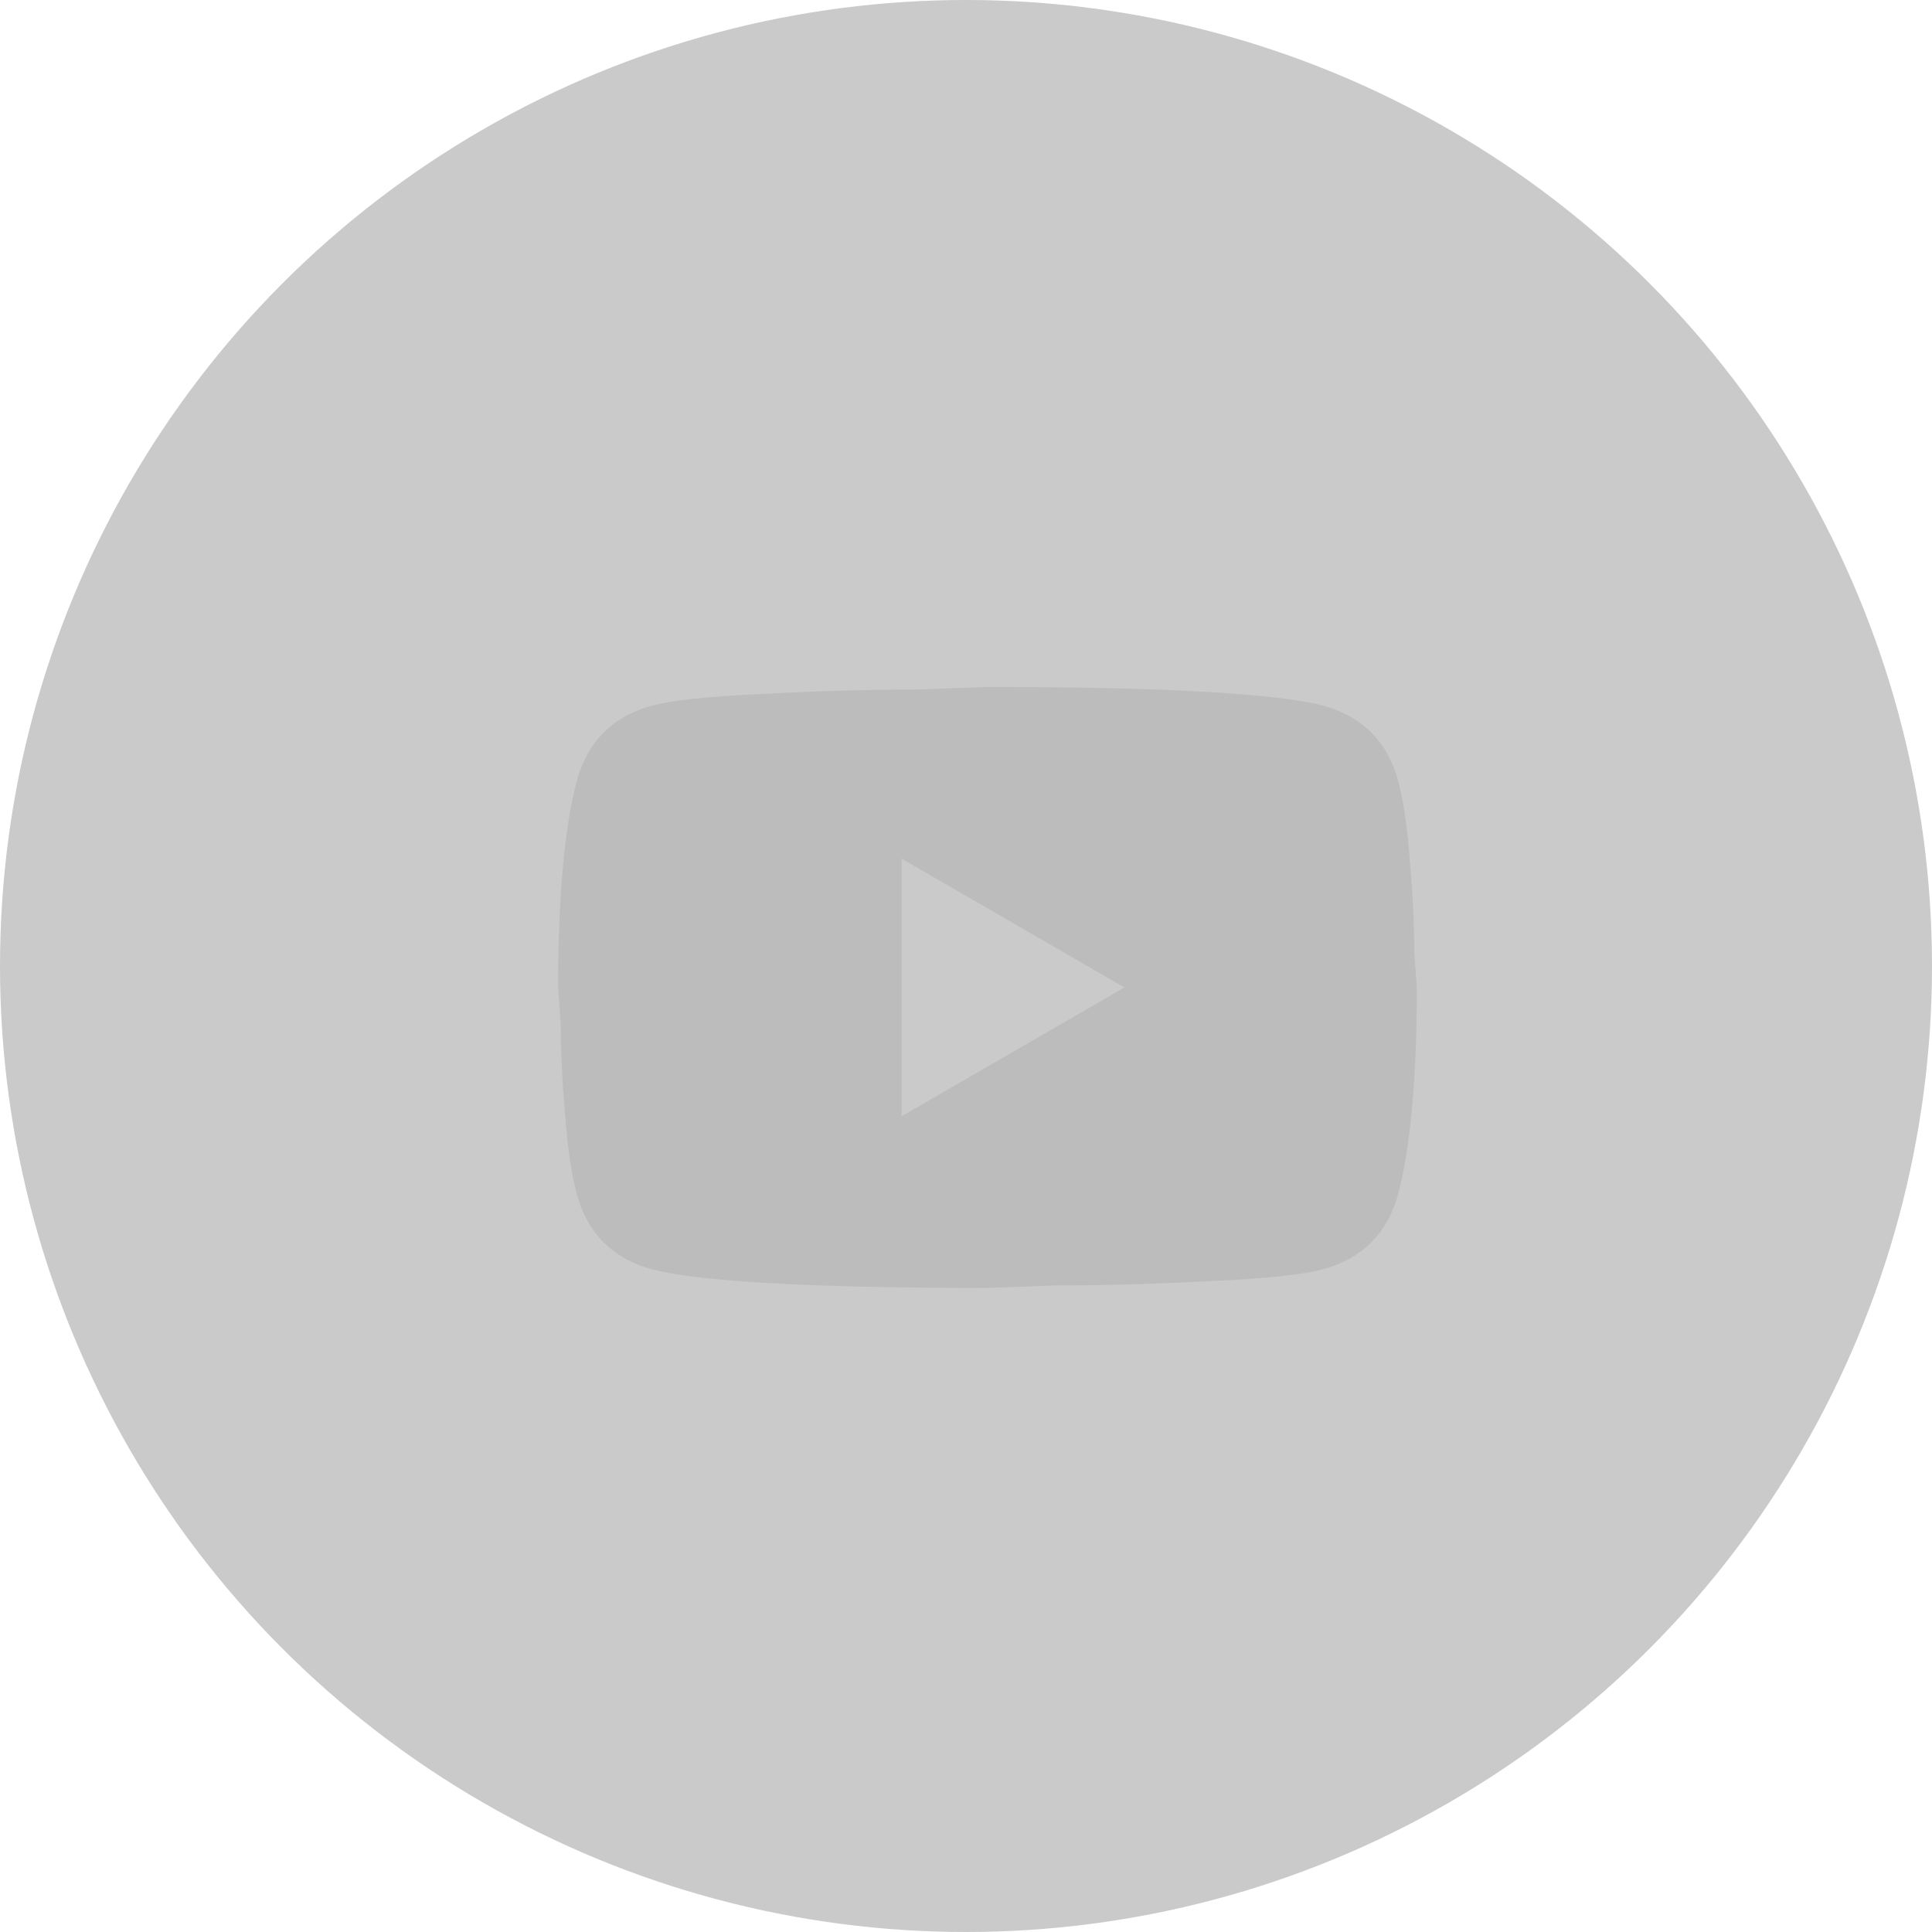
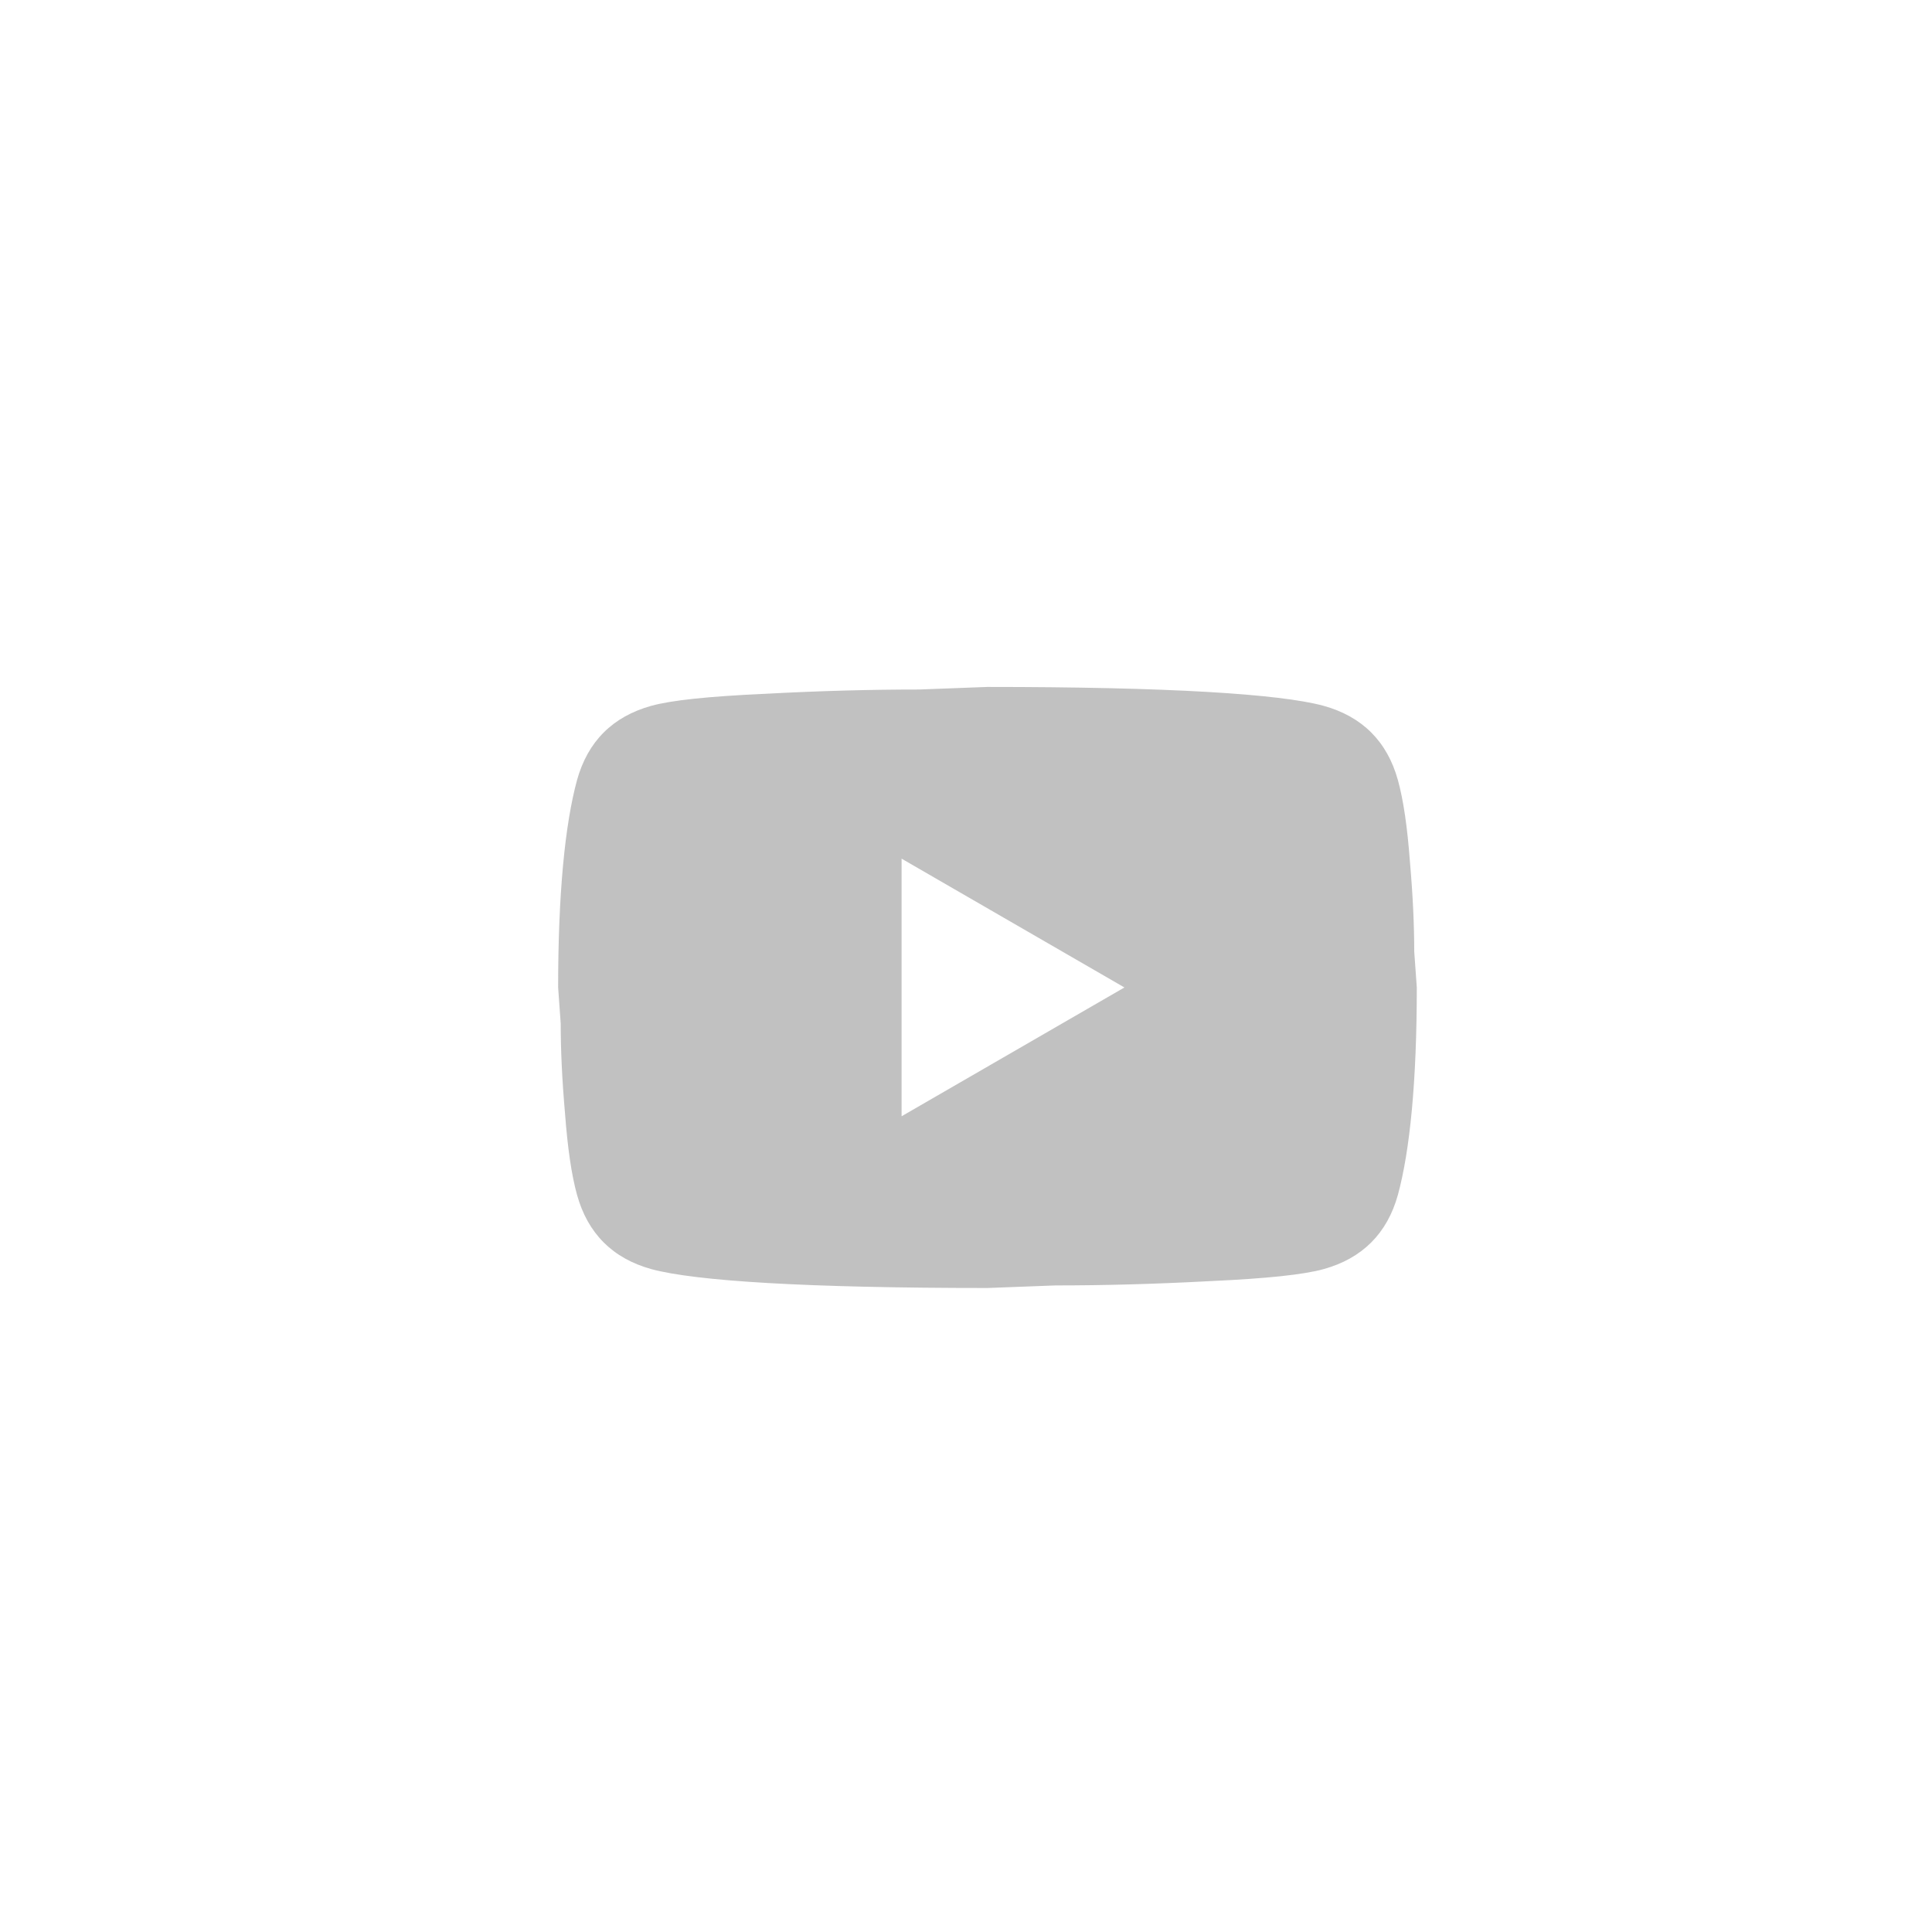
<svg xmlns="http://www.w3.org/2000/svg" width="45" height="45" viewBox="0 0 45 45" fill="none">
-   <circle opacity="0.91" cx="22.5" cy="22.5" r="22.5" fill="#4D4D4D" fill-opacity="0.33" />
  <g opacity="0.91">
    <path d="M21 26L26.19 23L21 20V26ZM32.56 18.17C32.69 18.64 32.78 19.27 32.84 20.07C32.91 20.87 32.94 21.56 32.94 22.16L33 23C33 25.19 32.84 26.8 32.56 27.83C32.31 28.73 31.73 29.31 30.83 29.56C30.36 29.69 29.5 29.78 28.18 29.84C26.88 29.91 25.69 29.94 24.59 29.94L23 30C18.81 30 16.2 29.84 15.17 29.56C14.27 29.31 13.69 28.73 13.44 27.83C13.31 27.36 13.22 26.73 13.16 25.93C13.09 25.13 13.06 24.44 13.06 23.84L13 23C13 20.81 13.16 19.2 13.44 18.17C13.69 17.27 14.27 16.69 15.17 16.44C15.64 16.31 16.5 16.22 17.82 16.16C19.12 16.09 20.31 16.06 21.41 16.06L23 16C27.19 16 29.8 16.16 30.83 16.44C31.73 16.69 32.31 17.27 32.56 18.17Z" fill="#BBBBBB" />
  </g>
</svg>